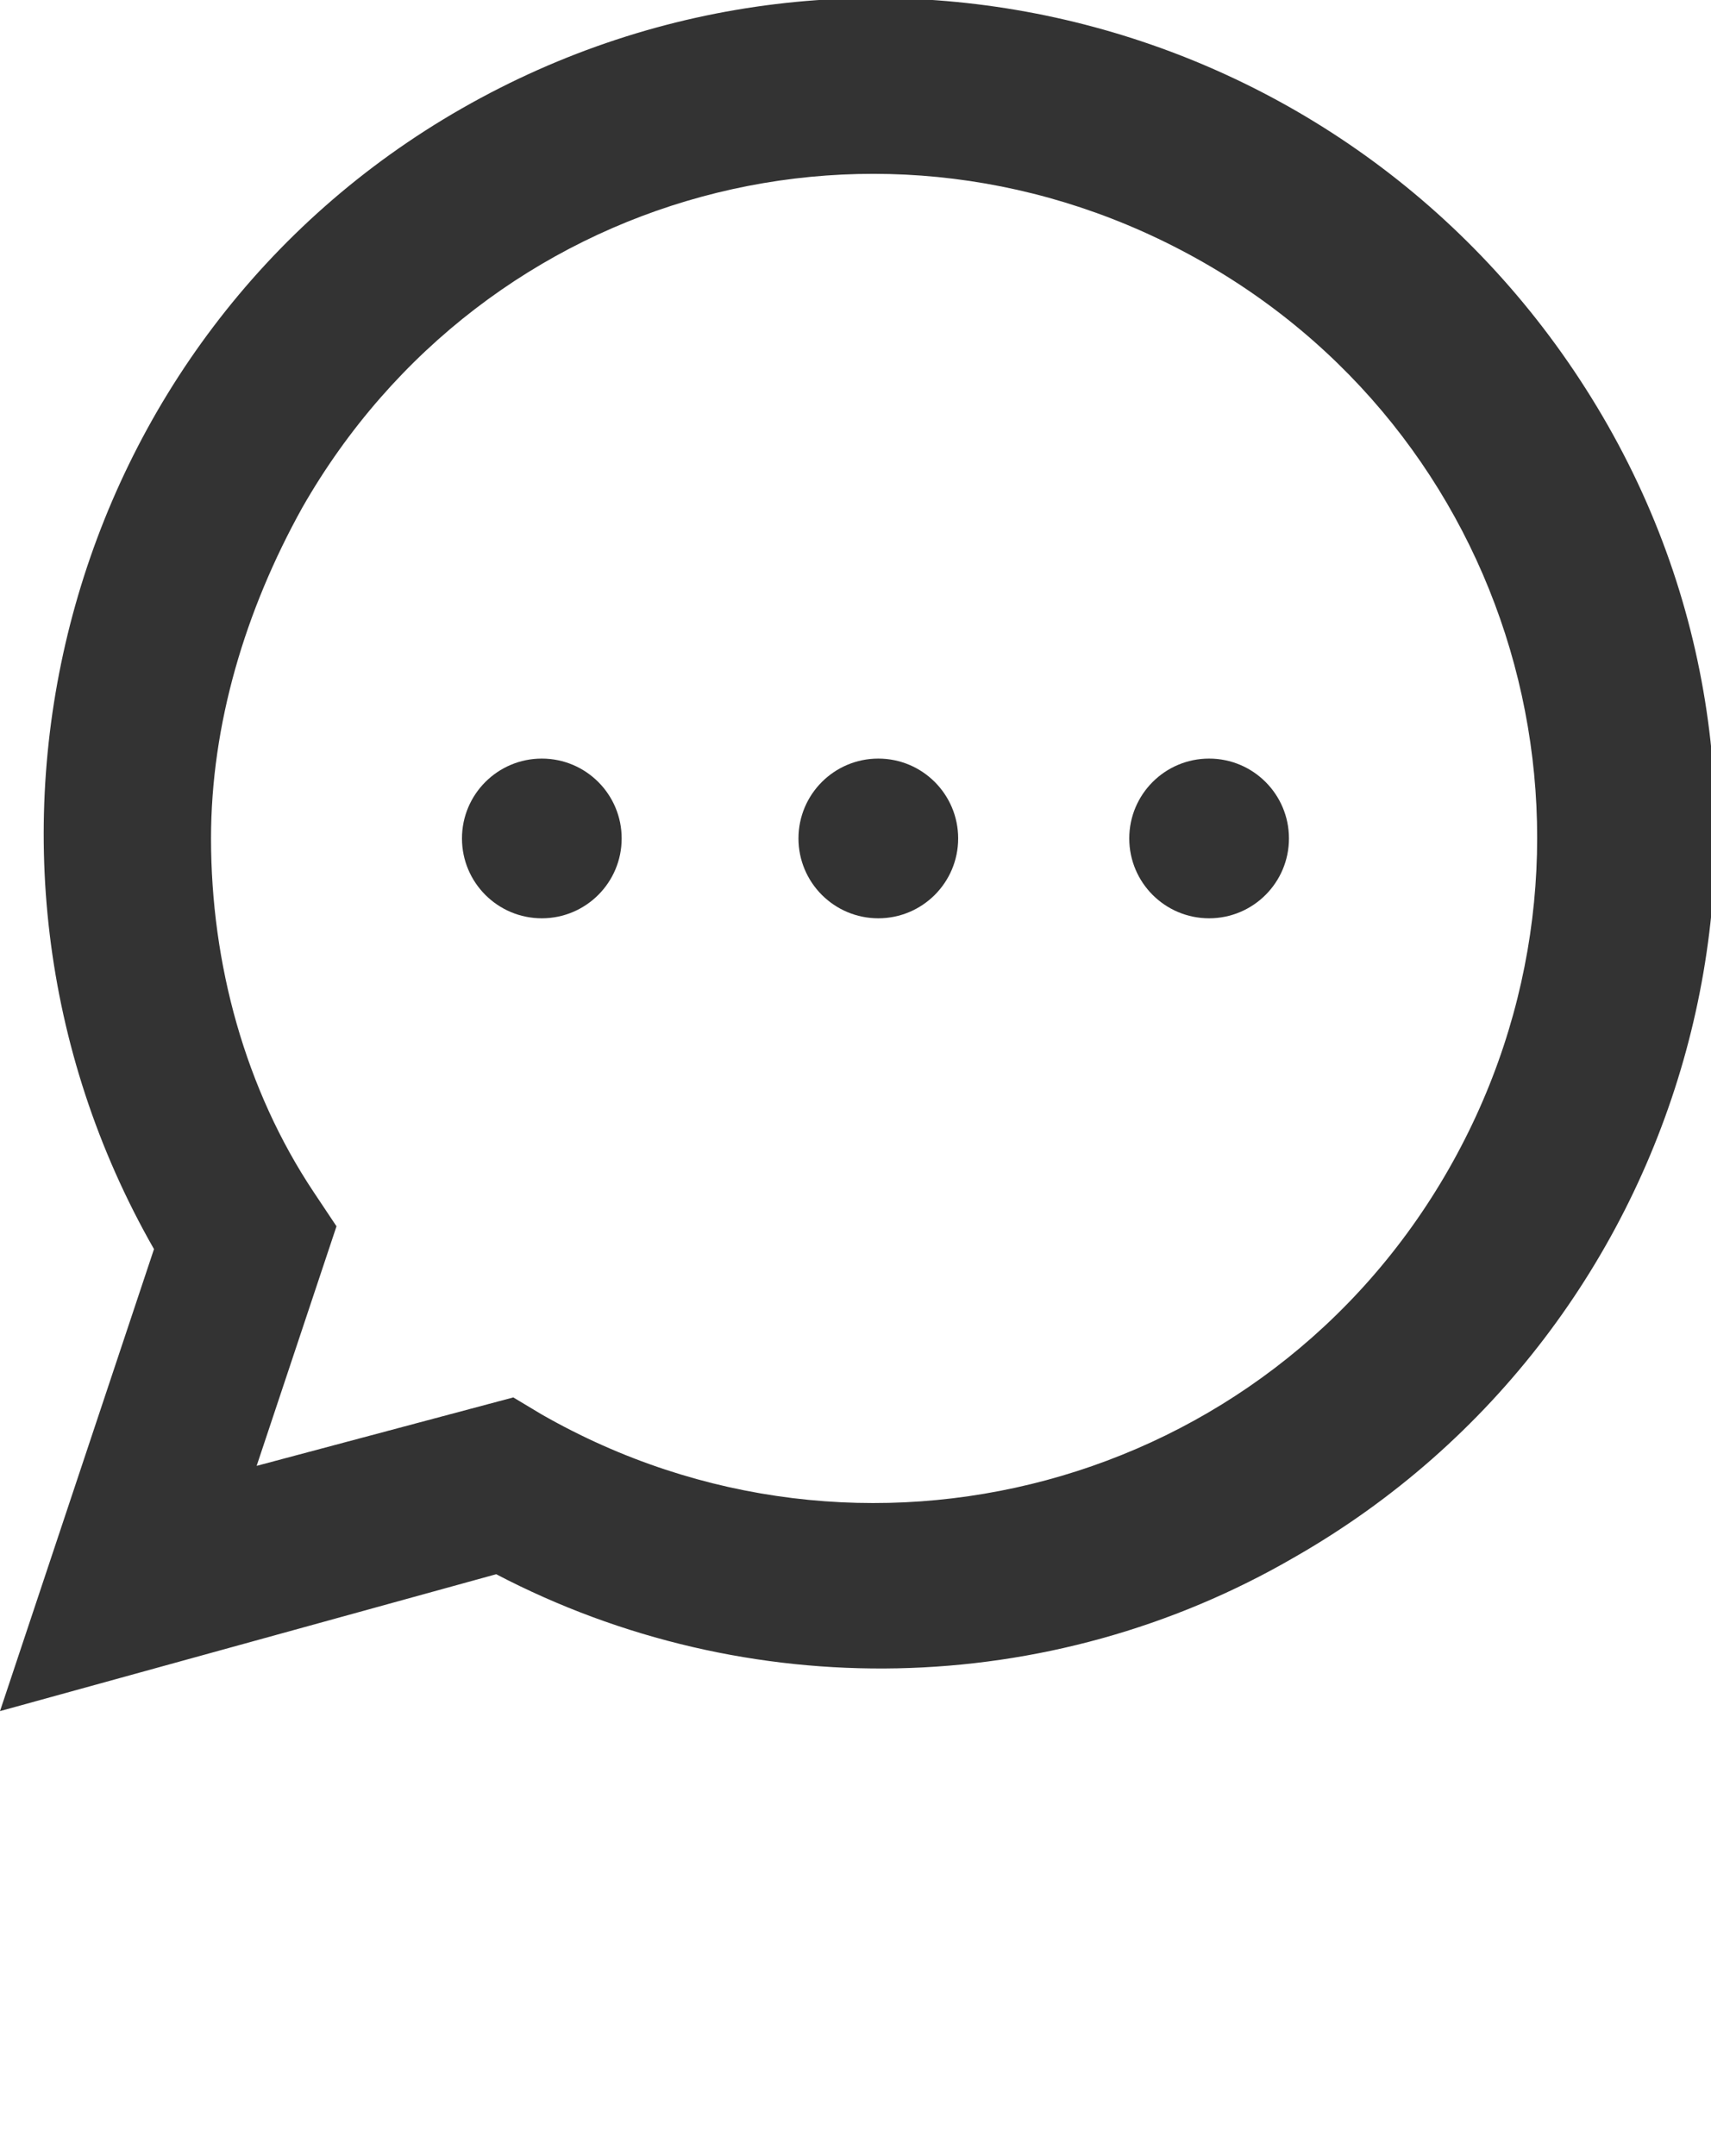
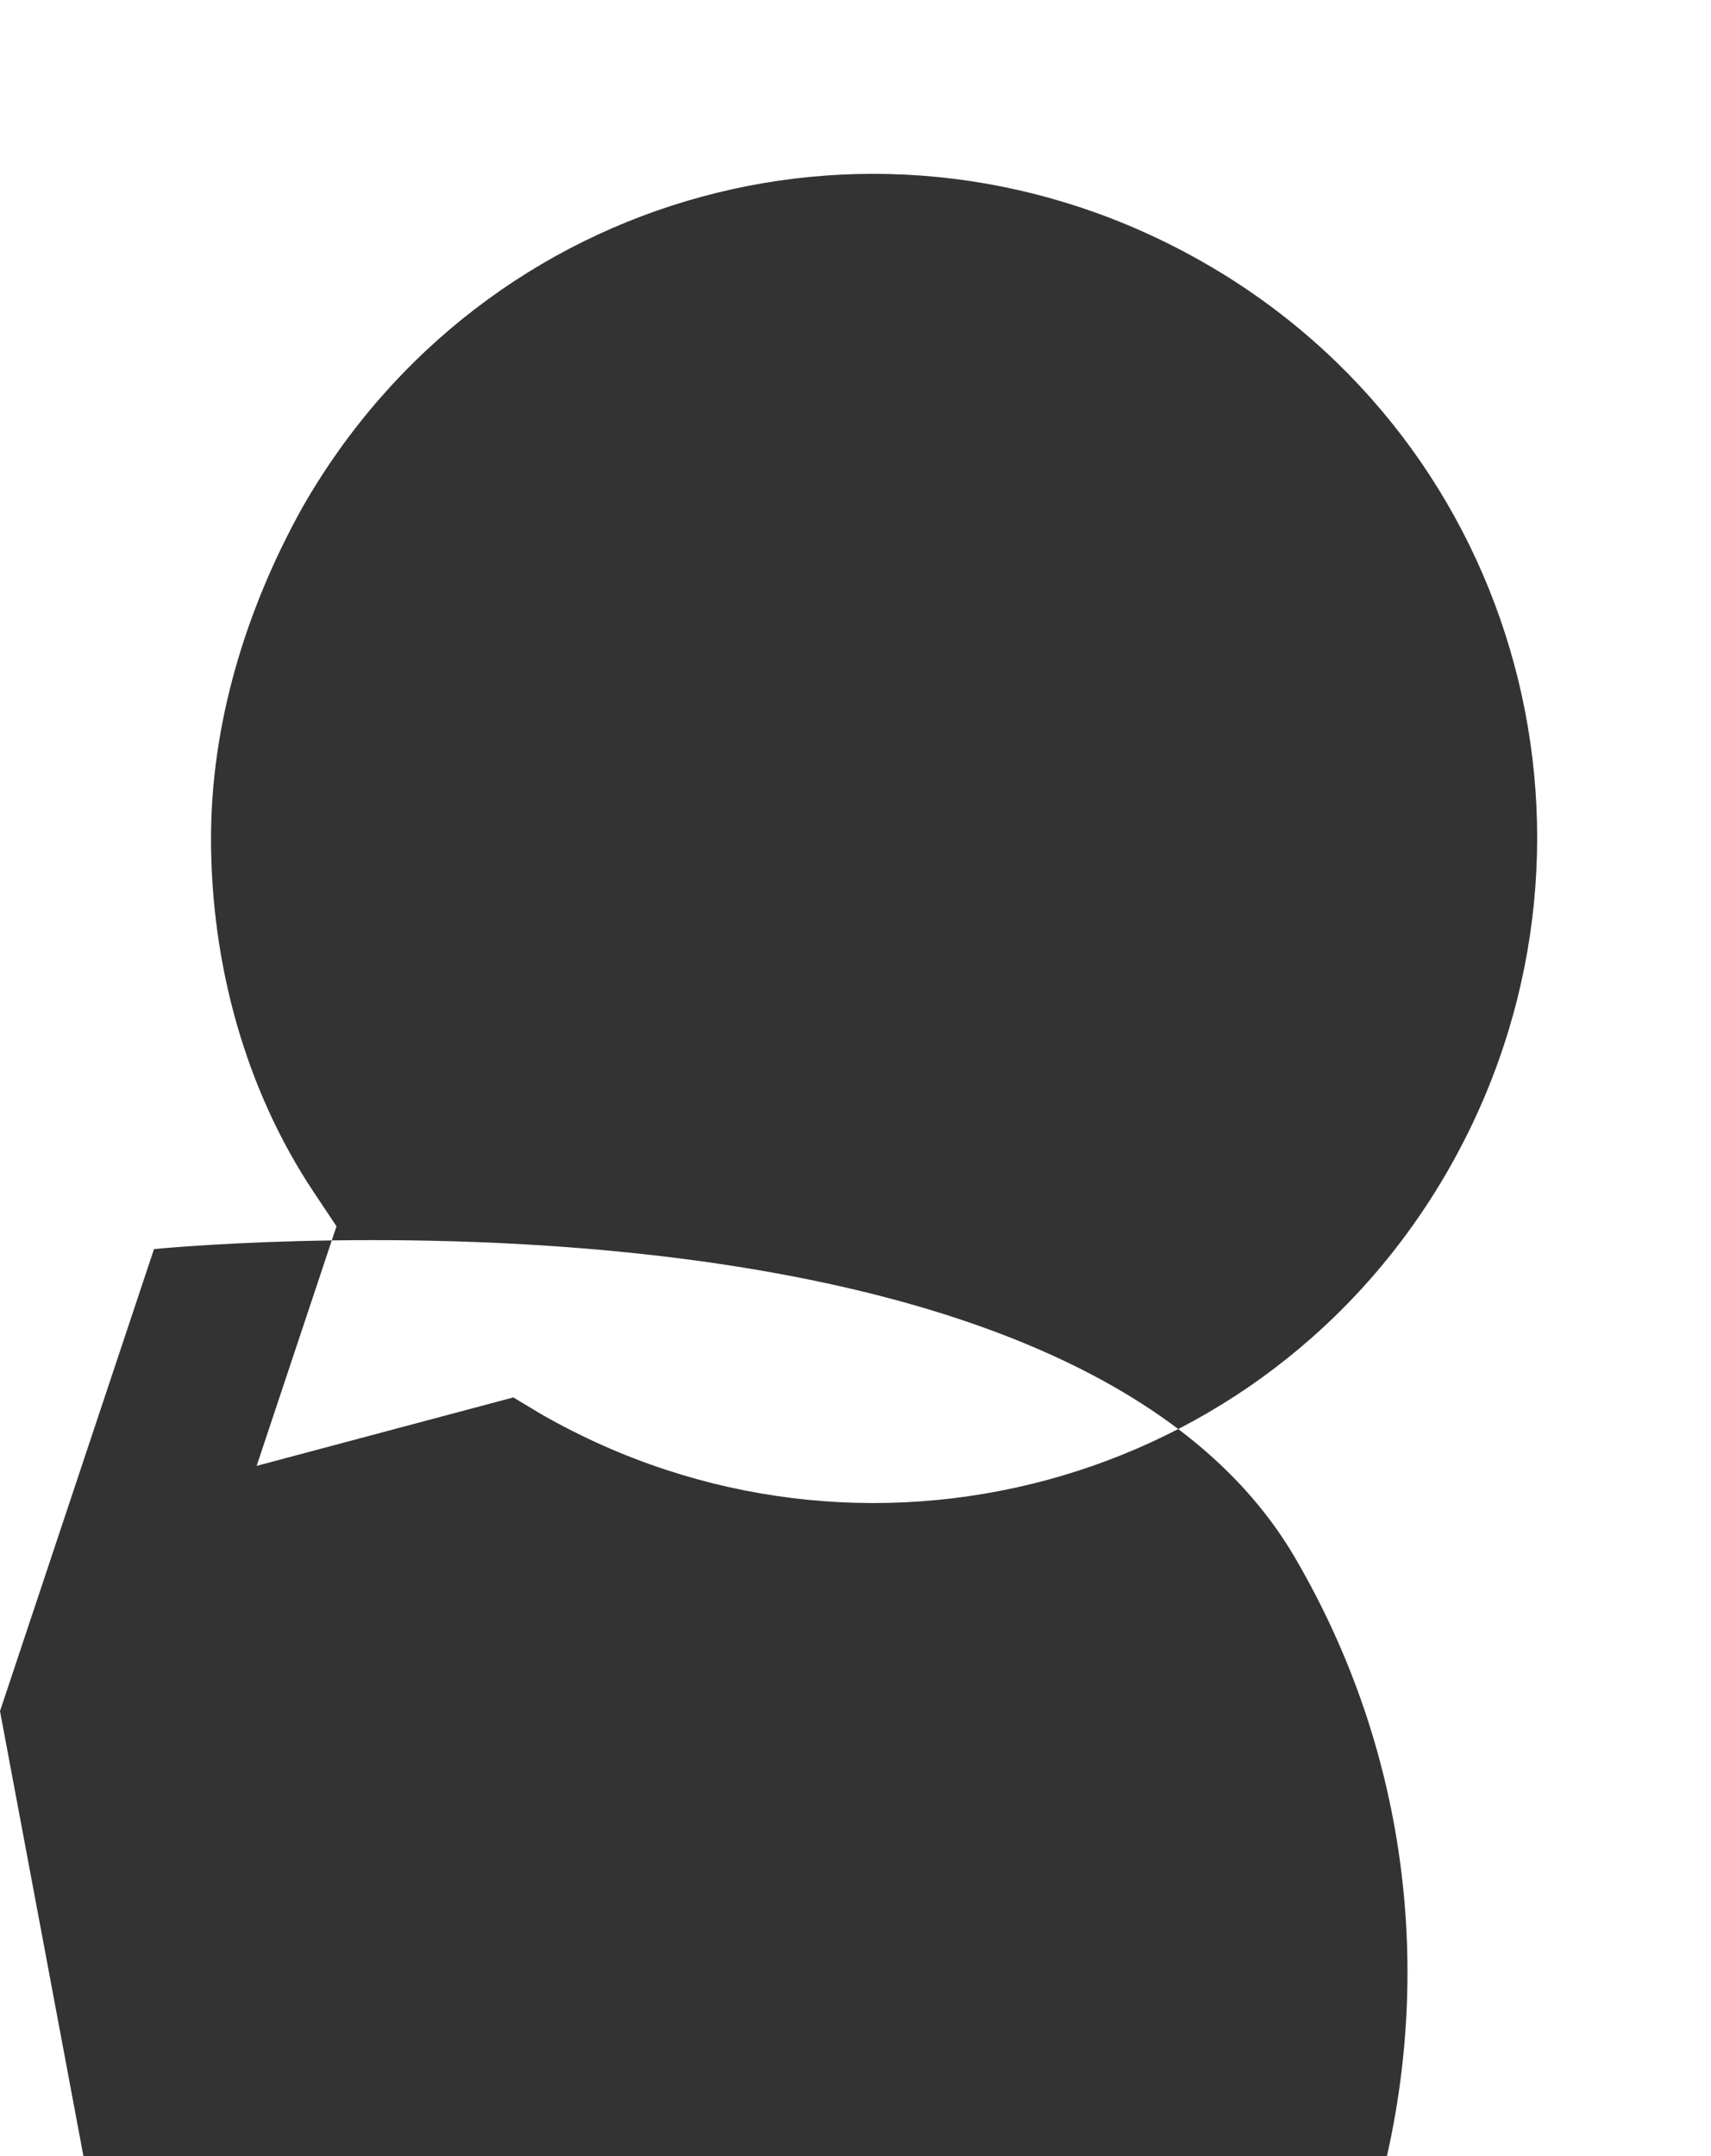
<svg xmlns="http://www.w3.org/2000/svg" version="1.1" id="Lager_1" x="0px" y="0px" viewBox="0 0 30 37.8" style="enable-background:new 0 0 30 37.8;" xml:space="preserve">
  <style type="text/css">
	.st0{fill:#333333;}
</style>
  <title>lm_webb_ikoner_30x30px</title>
  <g>
-     <path class="st0" d="M0,30l2.7-8.1c-4-7-1.6-16,5.4-20s15.9-1.6,20,5.4s1.6,16-5.4,20c-4.3,2.5-9.6,2.6-14,0.3L0,30z M9,24.5   l0.5,0.3c5.6,3.2,12.7,1.3,15.9-4.3s1.3-12.7-4.3-15.9S8.5,3.3,5.3,8.9c-1,1.8-1.6,3.8-1.6,5.8c0,2.2,0.6,4.4,1.8,6.2l0.4,0.6   l-1.4,4.2L9,24.5z" />
-     <ellipse class="st0" cx="9.5" cy="14.7" rx="1.4" ry="1.4" />
-     <ellipse class="st0" cx="15.4" cy="14.7" rx="1.4" ry="1.4" />
+     <path class="st0" d="M0,30l2.7-8.1s15.9-1.6,20,5.4s1.6,16-5.4,20c-4.3,2.5-9.6,2.6-14,0.3L0,30z M9,24.5   l0.5,0.3c5.6,3.2,12.7,1.3,15.9-4.3s1.3-12.7-4.3-15.9S8.5,3.3,5.3,8.9c-1,1.8-1.6,3.8-1.6,5.8c0,2.2,0.6,4.4,1.8,6.2l0.4,0.6   l-1.4,4.2L9,24.5z" />
    <ellipse class="st0" cx="21.2" cy="14.7" rx="1.4" ry="1.4" />
  </g>
</svg>